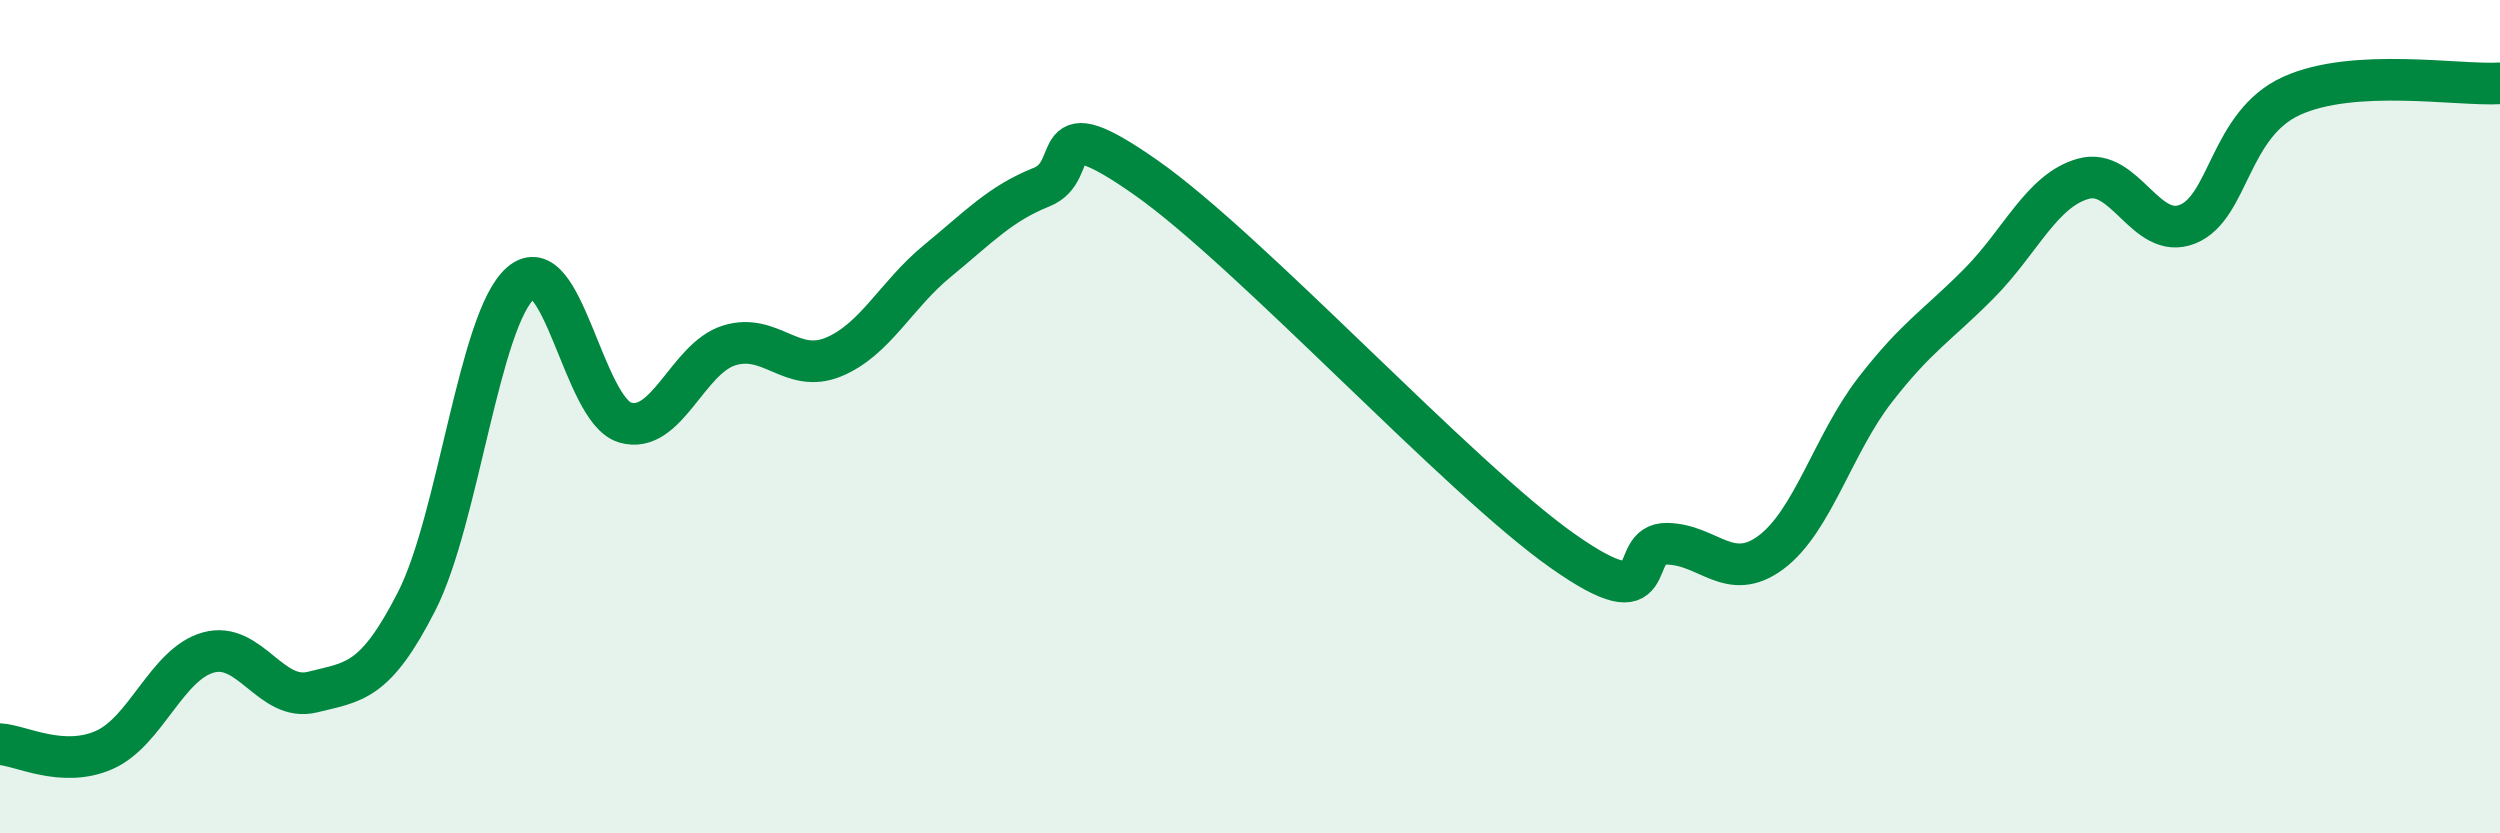
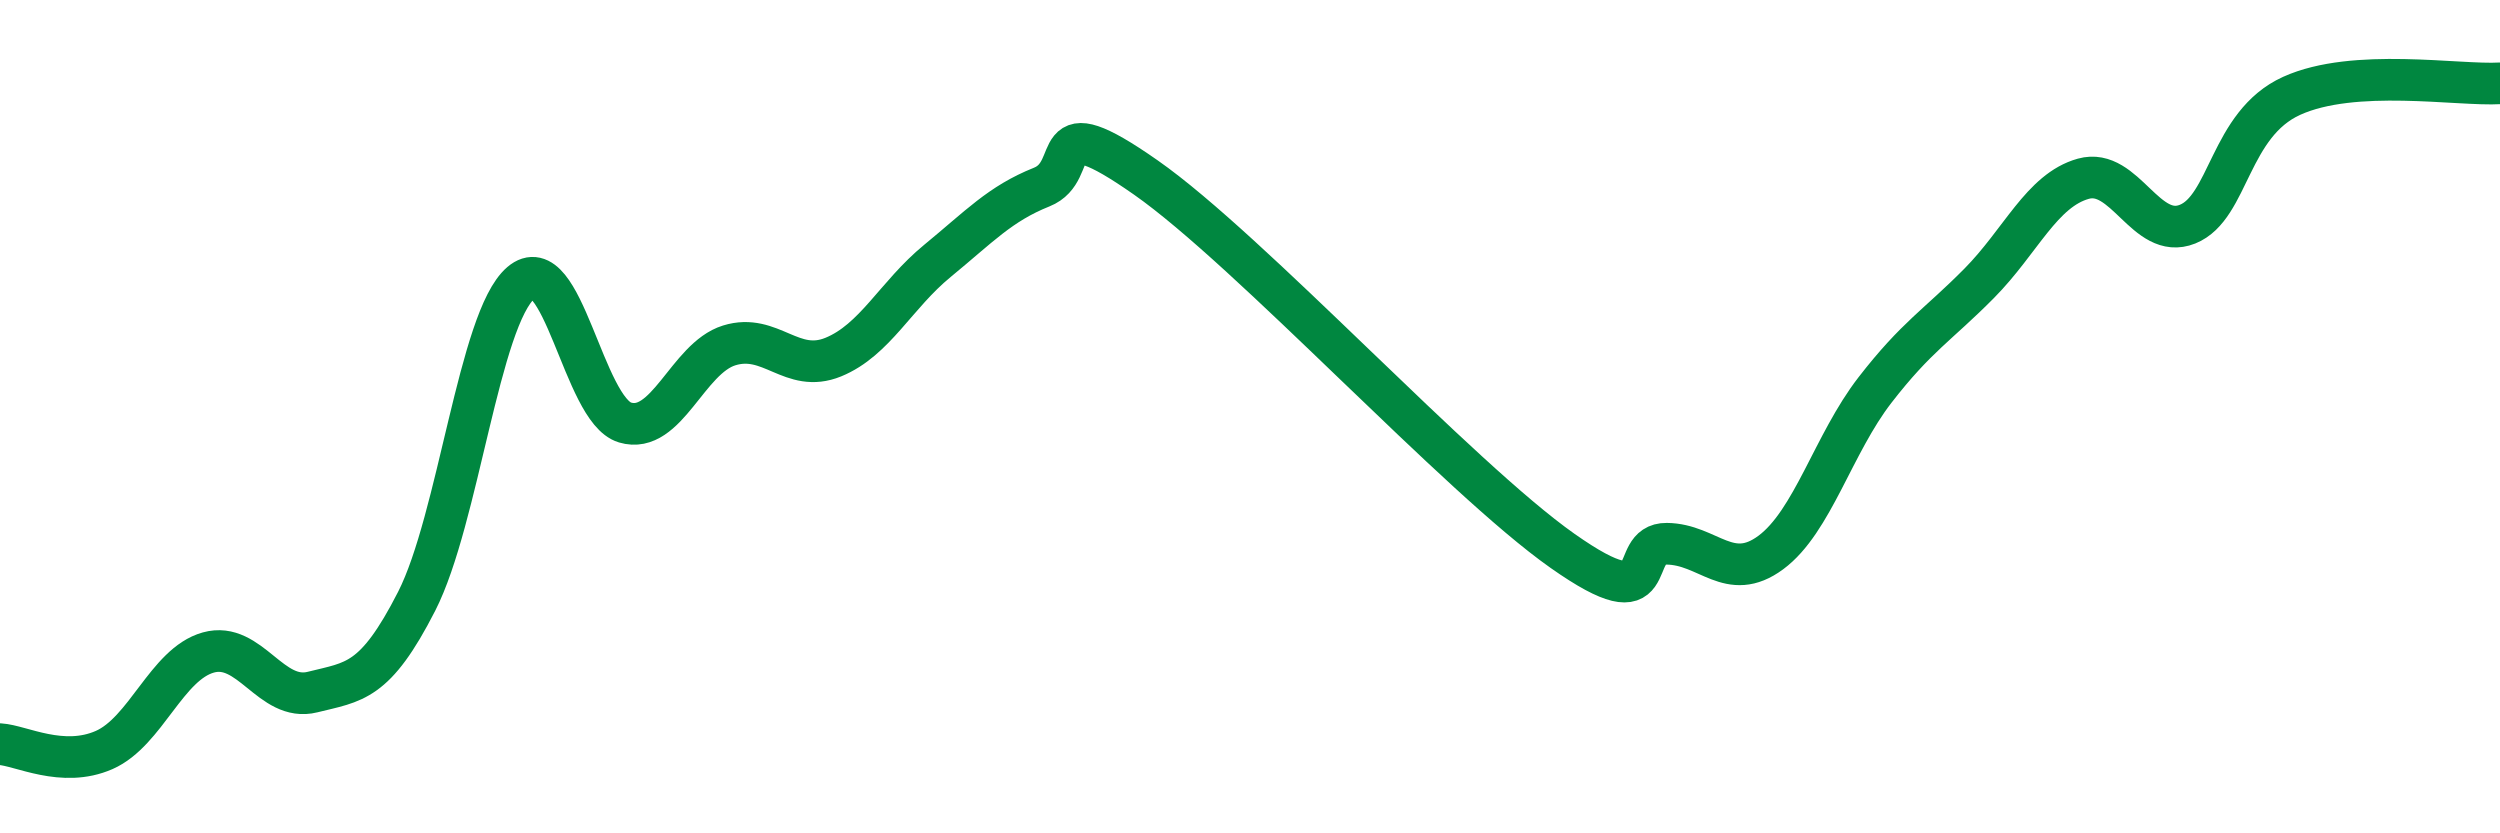
<svg xmlns="http://www.w3.org/2000/svg" width="60" height="20" viewBox="0 0 60 20">
-   <path d="M 0,17.86 C 0.5,17.89 1.5,18.44 2.5,18 C 3.5,17.56 4,15.94 5,15.66 C 6,15.38 6.5,16.86 7.5,16.61 C 8.5,16.36 9,16.39 10,14.43 C 11,12.47 11.5,7.65 12.5,6.79 C 13.5,5.93 14,9.84 15,10.14 C 16,10.44 16.5,8.6 17.5,8.29 C 18.5,7.98 19,8.98 20,8.57 C 21,8.16 21.5,7.08 22.5,6.26 C 23.5,5.44 24,4.89 25,4.49 C 26,4.09 25,2.51 27.5,4.26 C 30,6.01 35,11.46 37.5,13.22 C 40,14.98 39,13.04 40,13.05 C 41,13.06 41.5,14 42.5,13.26 C 43.5,12.52 44,10.65 45,9.36 C 46,8.07 46.5,7.81 47.5,6.8 C 48.5,5.79 49,4.57 50,4.29 C 51,4.01 51.5,5.78 52.5,5.38 C 53.5,4.98 53.5,2.98 55,2.3 C 56.5,1.62 59,2.06 60,2L60 20L0 20Z" fill="#008740" opacity="0.1" stroke-linecap="round" stroke-linejoin="round" />
  <path d="M 0,17.86 C 0.5,17.89 1.5,18.44 2.5,18 C 3.5,17.56 4,15.94 5,15.66 C 6,15.38 6.5,16.86 7.5,16.61 C 8.5,16.36 9,16.39 10,14.43 C 11,12.47 11.5,7.65 12.5,6.79 C 13.5,5.93 14,9.84 15,10.14 C 16,10.44 16.5,8.6 17.5,8.29 C 18.5,7.98 19,8.98 20,8.57 C 21,8.16 21.5,7.08 22.5,6.26 C 23.5,5.44 24,4.89 25,4.49 C 26,4.09 25,2.51 27.5,4.26 C 30,6.01 35,11.46 37.5,13.22 C 40,14.98 39,13.04 40,13.05 C 41,13.06 41.5,14 42.5,13.26 C 43.5,12.52 44,10.65 45,9.36 C 46,8.07 46.5,7.81 47.5,6.8 C 48.5,5.79 49,4.57 50,4.29 C 51,4.01 51.5,5.78 52.5,5.38 C 53.5,4.98 53.5,2.98 55,2.3 C 56.5,1.62 59,2.06 60,2" stroke="#008740" stroke-width="1" fill="none" stroke-linecap="round" stroke-linejoin="round" />
</svg>